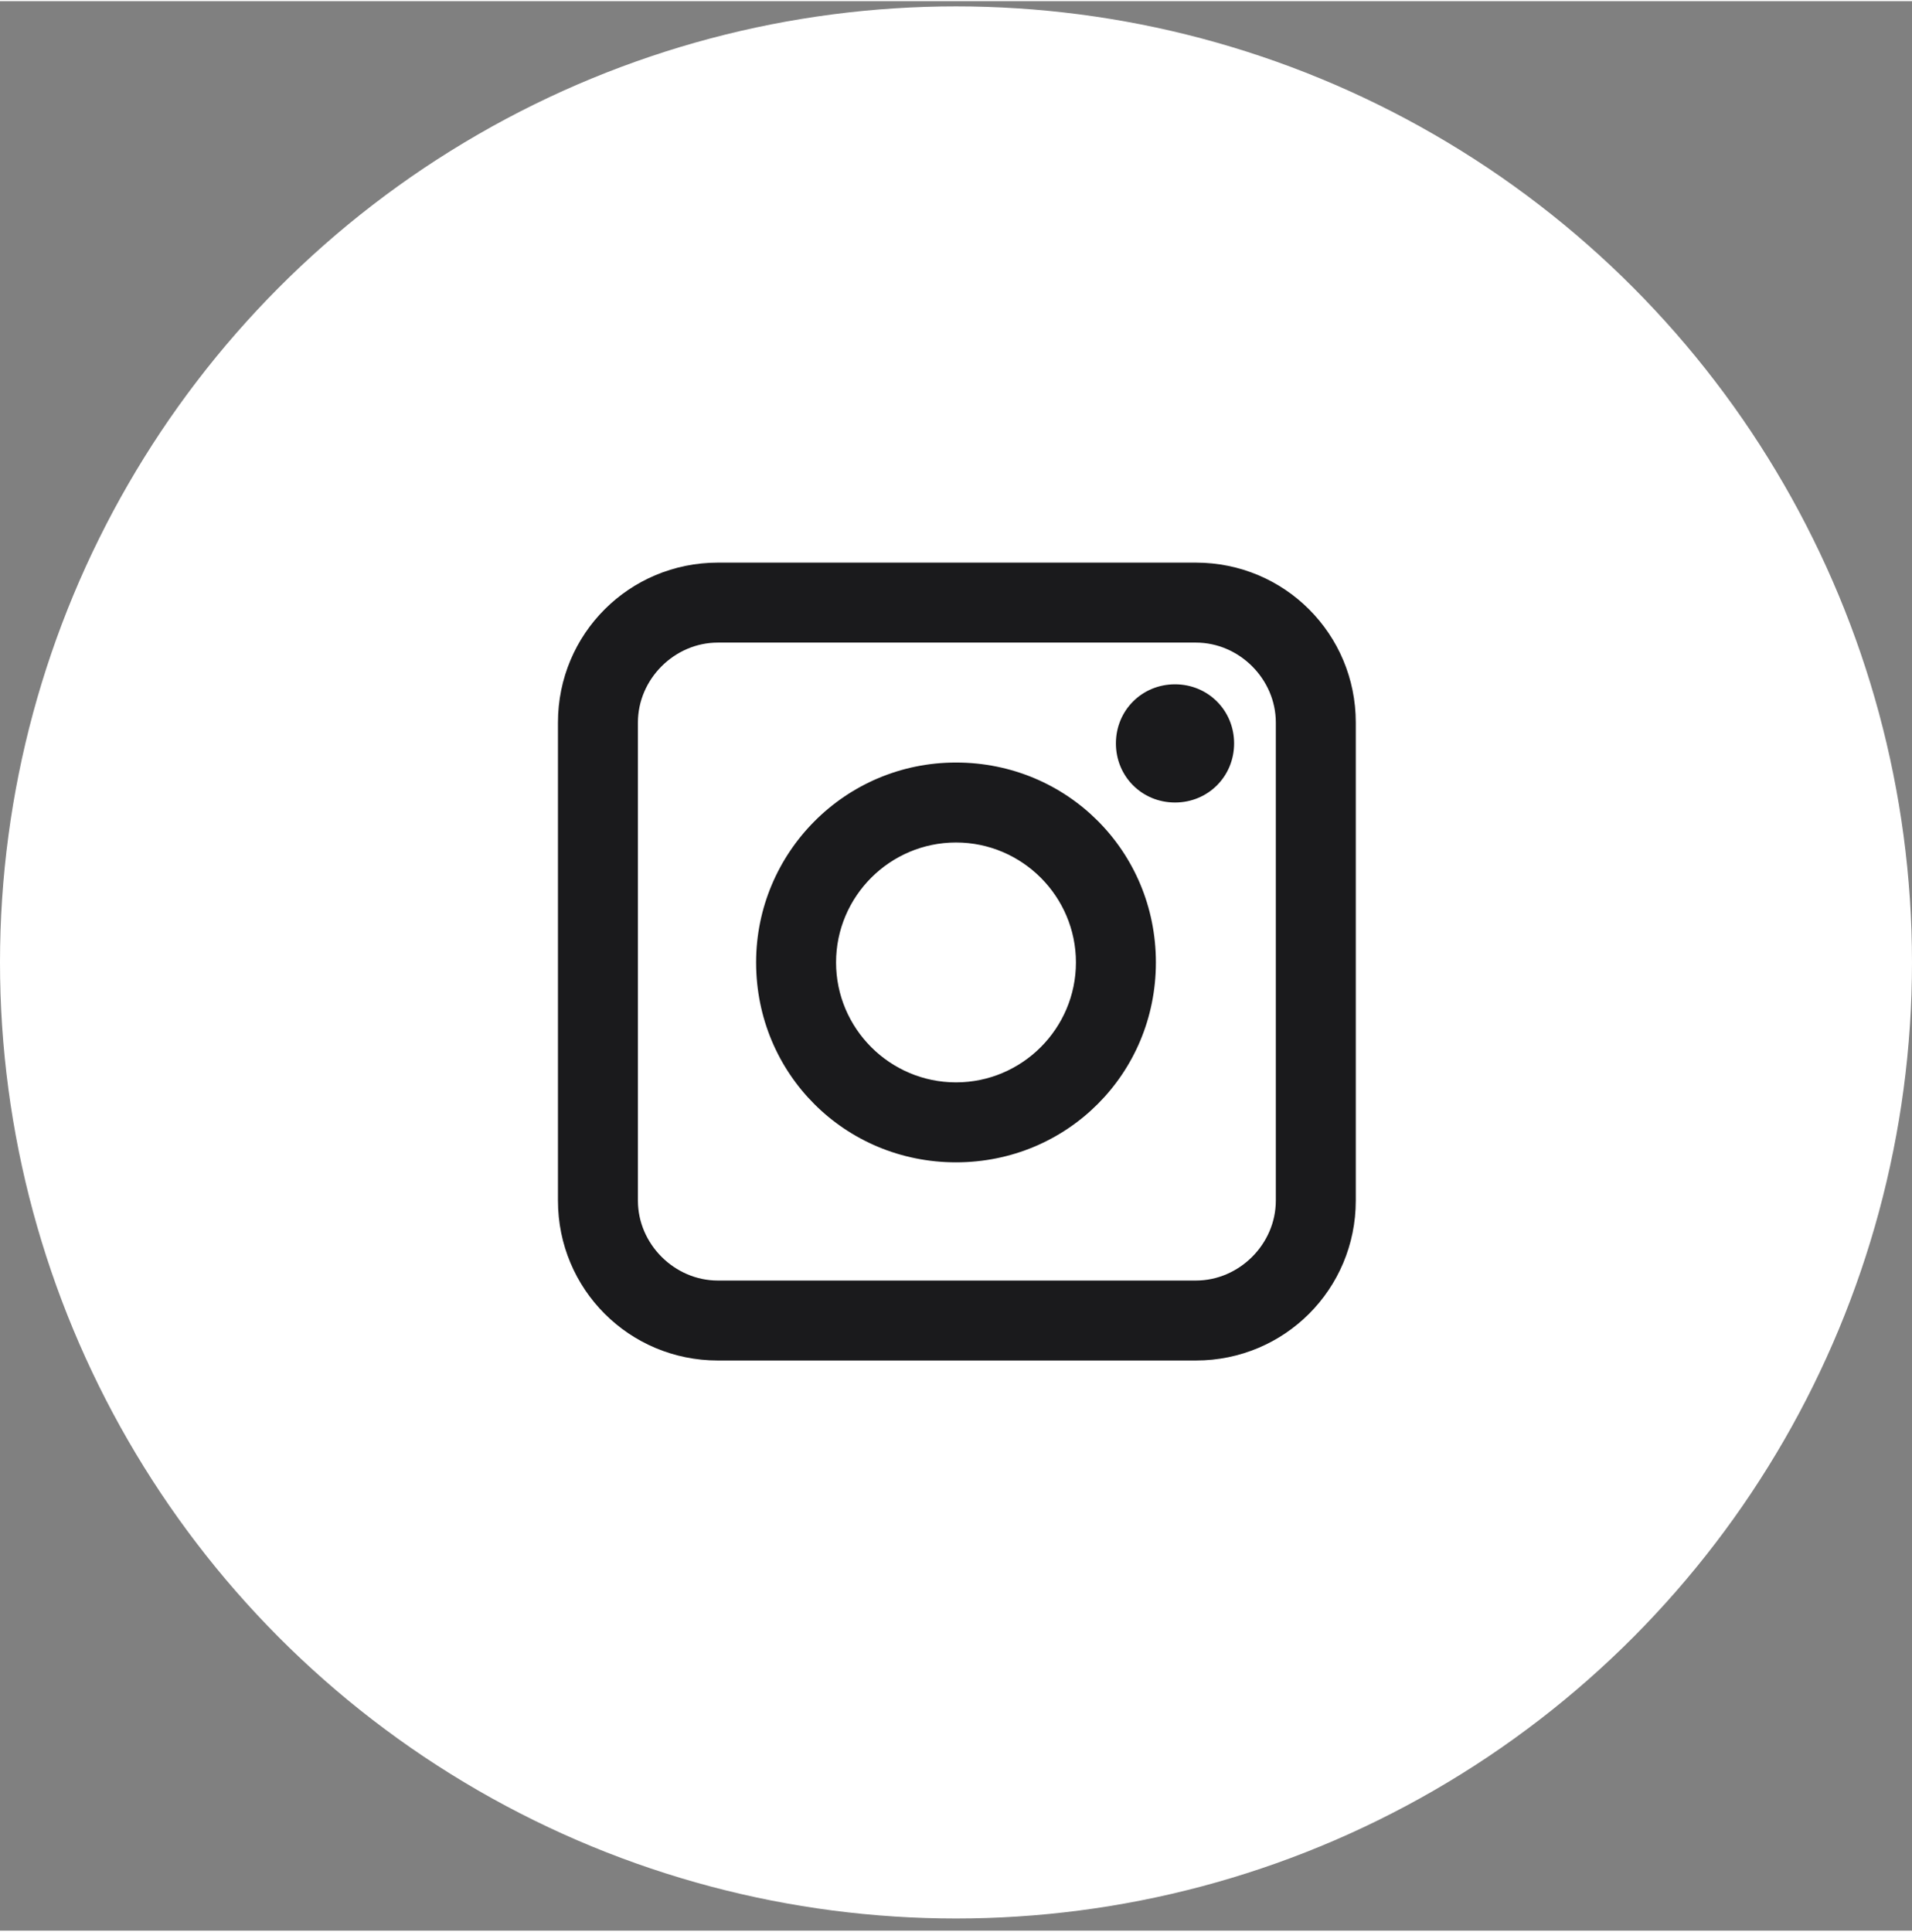
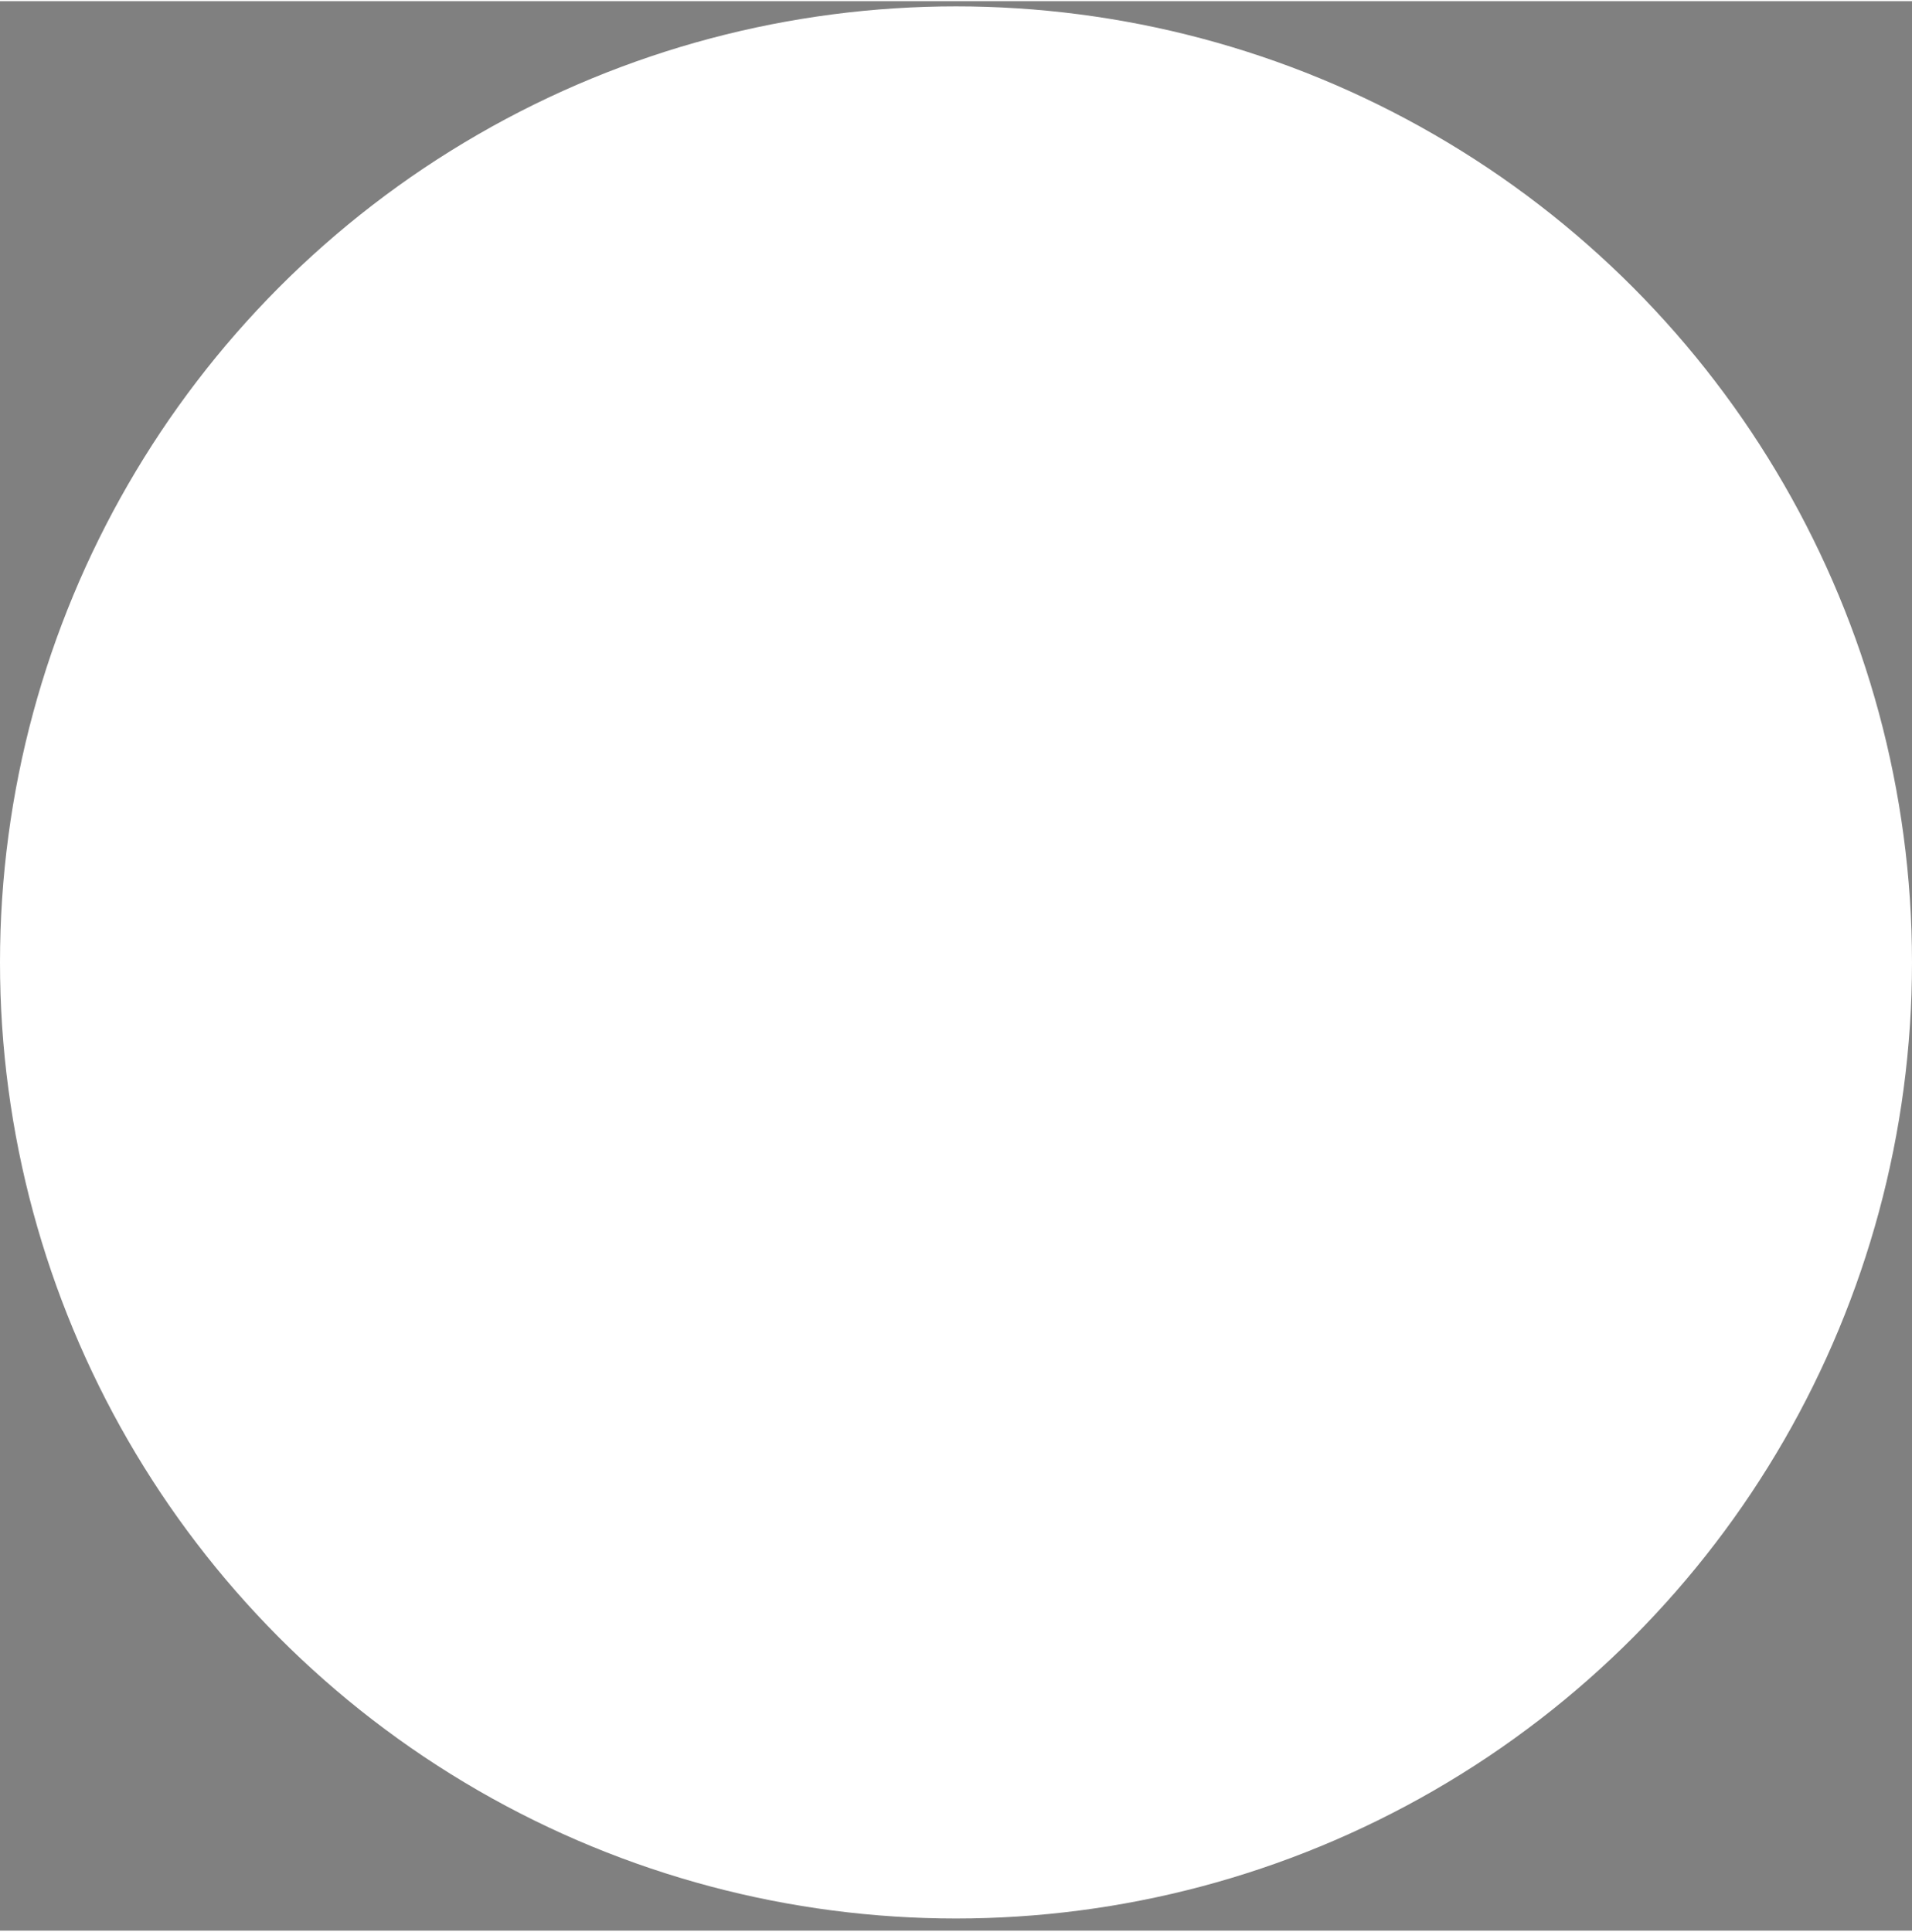
<svg xmlns="http://www.w3.org/2000/svg" id="Layer_1" data-name="Layer 1" width="38.8mm" height="39.2mm" version="1.1" viewBox="0 0 110 111">
  <rect x="0" y="0" width="110" height="111" fill="#808080" stroke="none" />
  <defs>
    <style>
      .cls-1 {
        fill: #1a1a1c;
        fill-rule: evenodd;
      }

      .cls-1, .cls-2 {
        stroke-width: 0px;
      }

      .cls-2 {
        fill: #fff;
      }
    </style>
  </defs>
  <circle class="cls-2" cx="55" cy="55.3" r="55" />
-   <path class="cls-1" d="M32.1,41.5c0-5.1,4.1-9.2,9.2-9.2h27.5c5.1,0,9.2,4.1,9.2,9.2v27.5c0,5.1-4.1,9.2-9.2,9.2h-27.5c-5.1,0-9.2-4.1-9.2-9.2v-27.5ZM41.3,36.9c-2.5,0-4.6,2.1-4.6,4.6v27.5c0,2.5,2.1,4.6,4.6,4.6h27.5c2.5,0,4.6-2.1,4.6-4.6v-27.5c0-2.5-2.1-4.6-4.6-4.6h-27.5ZM55,48.4c-3.8,0-6.9,3.1-6.9,6.9s3.1,6.9,6.9,6.9,6.9-3.1,6.9-6.9-3.1-6.9-6.9-6.9ZM43.5,55.3c0-6.3,5.1-11.5,11.5-11.5s11.5,5.1,11.5,11.5-5.1,11.5-11.5,11.5-11.5-5.1-11.5-11.5ZM67.6,46.1c1.9,0,3.4-1.5,3.4-3.4s-1.5-3.4-3.4-3.4-3.4,1.5-3.4,3.4,1.5,3.4,3.4,3.4Z" />
</svg>